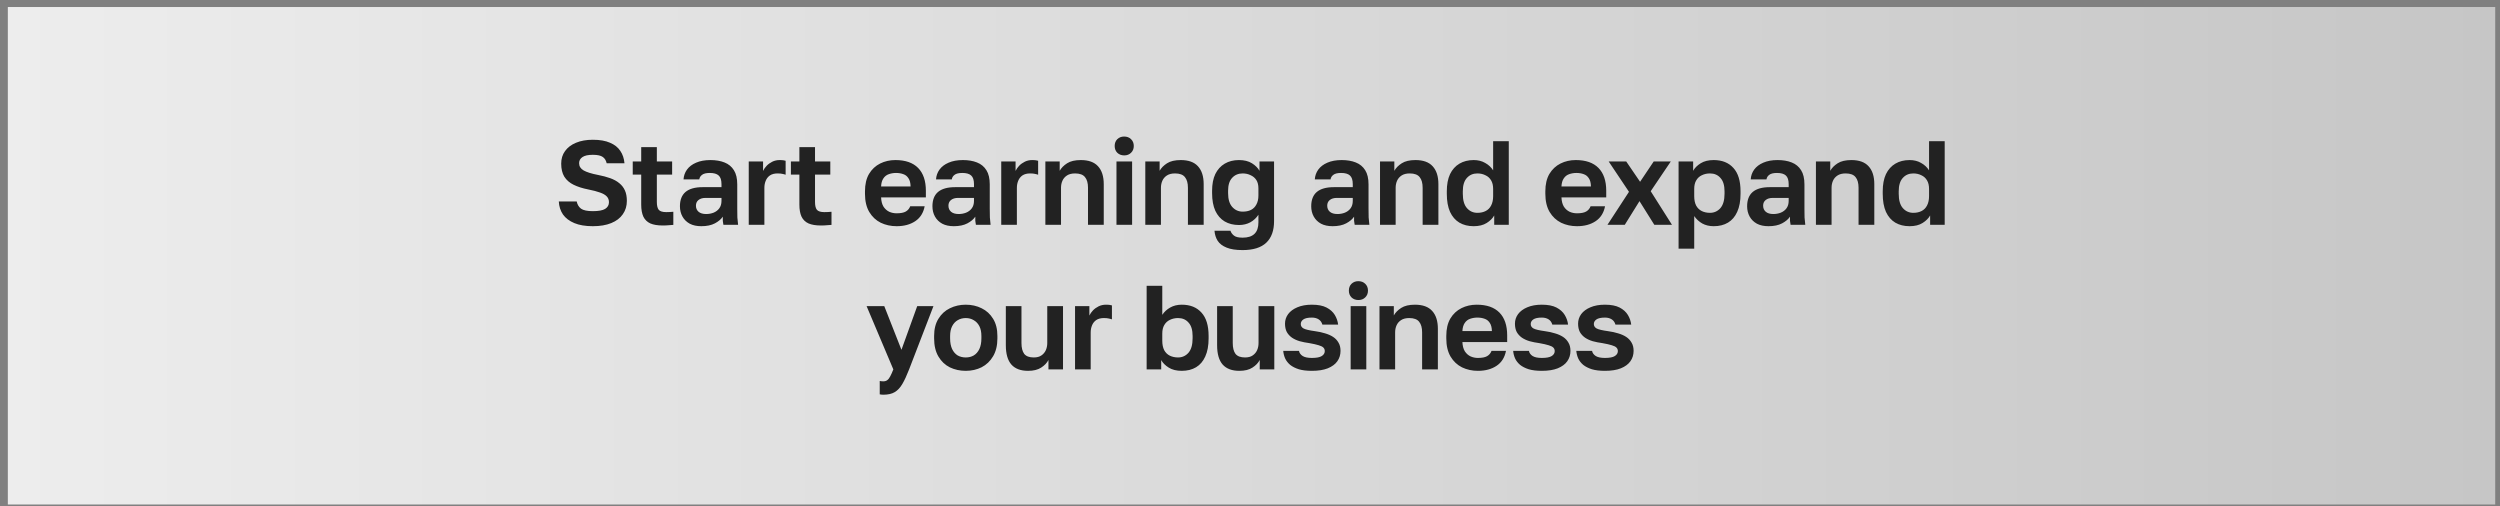
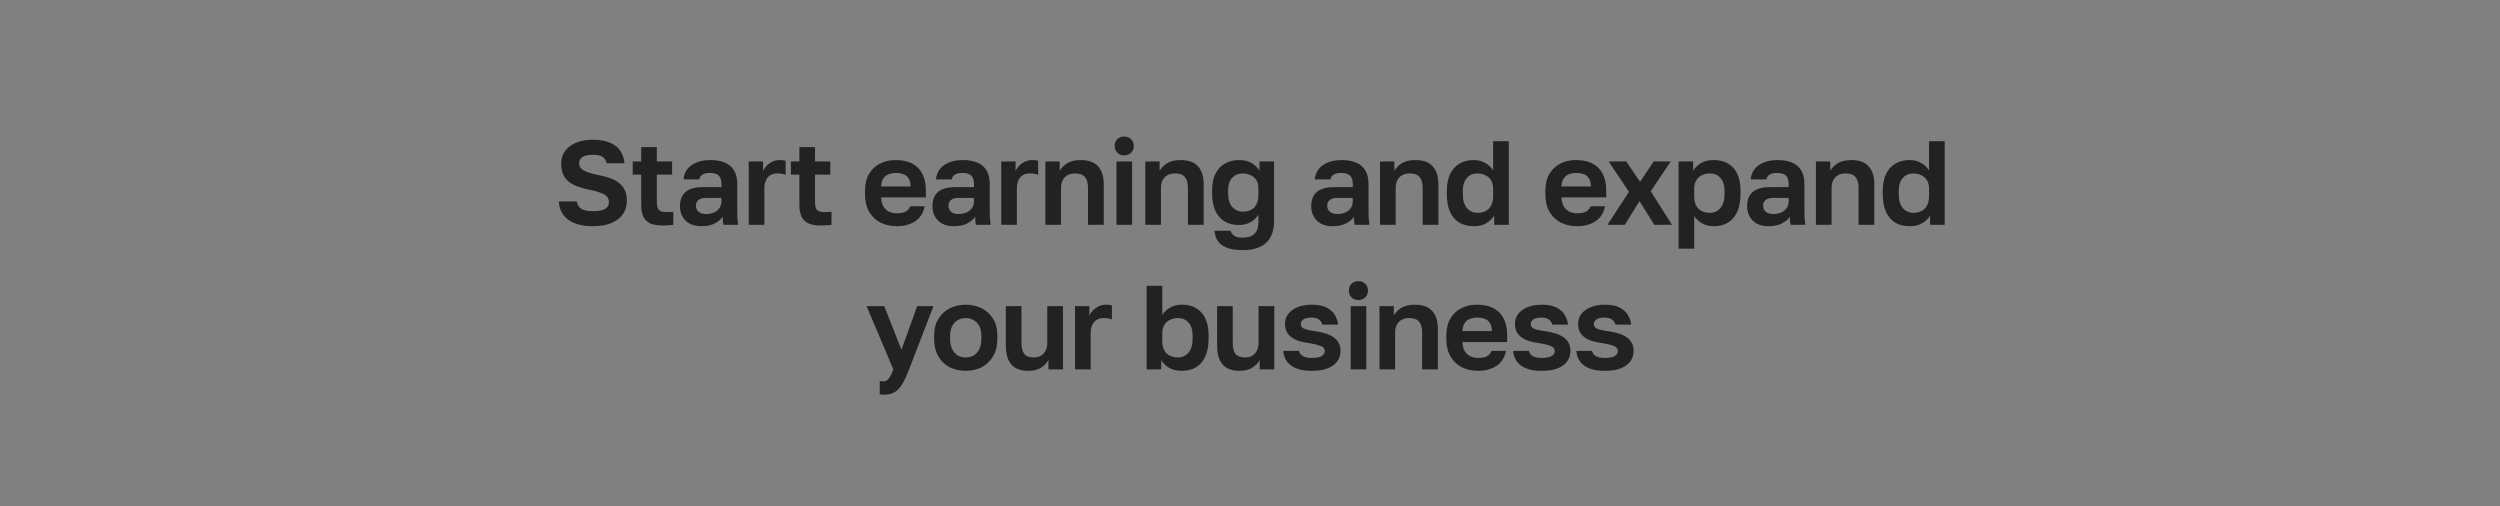
<svg xmlns="http://www.w3.org/2000/svg" width="242" height="49" viewBox="0 0 242 49" fill="none">
  <rect x="0" y="0" width="242" height="49" fill="#808080" stroke="none" />
-   <rect width="240.779" height="48.156" transform="translate(0.758 0.68)" fill="url(#paint0_linear_633_10189)" />
  <path d="M57.386 21.896C56.67 21.896 56.073 21.796 55.595 21.596C55.117 21.396 54.751 21.118 54.497 20.764C54.251 20.402 54.116 19.982 54.093 19.504H55.826C55.888 19.805 56.026 20.036 56.242 20.198C56.466 20.359 56.847 20.44 57.386 20.44C57.941 20.44 58.338 20.367 58.577 20.221C58.823 20.067 58.947 19.851 58.947 19.573C58.947 19.342 58.873 19.154 58.727 19.007C58.588 18.861 58.373 18.738 58.08 18.637C57.787 18.529 57.406 18.429 56.936 18.337C56.389 18.229 55.919 18.079 55.526 17.886C55.133 17.694 54.832 17.431 54.624 17.1C54.424 16.769 54.324 16.349 54.324 15.84C54.324 15.37 54.447 14.966 54.694 14.627C54.94 14.28 55.294 14.011 55.757 13.818C56.219 13.625 56.762 13.529 57.386 13.529C58.064 13.529 58.619 13.625 59.051 13.818C59.49 14.003 59.821 14.265 60.045 14.604C60.276 14.943 60.411 15.344 60.449 15.806H58.727C58.665 15.528 58.538 15.324 58.346 15.193C58.153 15.055 57.833 14.985 57.386 14.985C56.932 14.985 56.597 15.058 56.381 15.205C56.165 15.351 56.057 15.548 56.057 15.794C56.057 16.095 56.204 16.33 56.496 16.499C56.797 16.669 57.267 16.815 57.907 16.938C58.346 17.023 58.735 17.127 59.074 17.25C59.42 17.374 59.713 17.535 59.952 17.736C60.191 17.928 60.372 18.163 60.495 18.441C60.619 18.718 60.68 19.053 60.68 19.446C60.68 19.939 60.549 20.371 60.287 20.741C60.033 21.111 59.659 21.396 59.166 21.596C58.681 21.796 58.088 21.896 57.386 21.896ZM64.138 21.827C63.66 21.827 63.267 21.762 62.959 21.631C62.651 21.492 62.424 21.272 62.277 20.972C62.139 20.671 62.069 20.282 62.069 19.805V16.904H61.249V15.632H62.069V14.245H63.583V15.632H65.063V16.904H63.583V19.562C63.583 19.909 63.645 20.159 63.768 20.313C63.899 20.459 64.138 20.533 64.485 20.533C64.716 20.533 64.947 20.521 65.178 20.498V21.769C65.032 21.785 64.878 21.796 64.716 21.804C64.562 21.82 64.369 21.827 64.138 21.827ZM67.887 21.896C67.448 21.896 67.074 21.816 66.766 21.654C66.458 21.484 66.223 21.253 66.061 20.96C65.899 20.668 65.818 20.336 65.818 19.966C65.818 19.35 65.999 18.888 66.362 18.579C66.731 18.271 67.282 18.117 68.014 18.117H69.84V17.828C69.84 17.428 69.748 17.146 69.563 16.985C69.386 16.823 69.101 16.742 68.708 16.742C68.361 16.742 68.111 16.804 67.956 16.927C67.802 17.042 67.714 17.189 67.691 17.366H66.165C66.188 17.012 66.3 16.696 66.5 16.418C66.708 16.133 67.001 15.91 67.379 15.748C67.764 15.579 68.226 15.494 68.766 15.494C69.289 15.494 69.744 15.571 70.129 15.725C70.522 15.879 70.826 16.129 71.042 16.476C71.258 16.815 71.366 17.274 71.366 17.851V20.198C71.366 20.521 71.37 20.806 71.377 21.053C71.393 21.292 71.416 21.527 71.447 21.758H70.025C69.994 21.588 69.975 21.461 69.967 21.376C69.967 21.284 69.967 21.149 69.967 20.972C69.806 21.218 69.551 21.434 69.205 21.619C68.858 21.804 68.419 21.896 67.887 21.896ZM68.361 20.718C68.608 20.718 68.843 20.675 69.066 20.59C69.297 20.498 69.482 20.359 69.621 20.174C69.767 19.982 69.84 19.739 69.84 19.446V19.157H68.303C68.01 19.157 67.779 19.227 67.61 19.365C67.448 19.496 67.367 19.677 67.367 19.909C67.367 20.155 67.452 20.352 67.621 20.498C67.791 20.645 68.037 20.718 68.361 20.718ZM72.478 21.758V15.632H73.865V16.545C73.949 16.368 74.065 16.203 74.211 16.049C74.358 15.894 74.539 15.763 74.754 15.655C74.97 15.548 75.209 15.494 75.471 15.494C75.617 15.494 75.741 15.501 75.841 15.517C75.949 15.532 76.018 15.548 76.049 15.563V16.915C75.972 16.884 75.872 16.858 75.748 16.834C75.633 16.804 75.475 16.788 75.275 16.788C74.966 16.788 74.716 16.854 74.523 16.985C74.338 17.116 74.204 17.289 74.119 17.505C74.034 17.713 73.992 17.94 73.992 18.187V21.758H72.478ZM79.449 21.827C78.971 21.827 78.578 21.762 78.27 21.631C77.962 21.492 77.734 21.272 77.588 20.972C77.449 20.671 77.38 20.282 77.38 19.805V16.904H76.559V15.632H77.38V14.245H78.894V15.632H80.373V16.904H78.894V19.562C78.894 19.909 78.956 20.159 79.079 20.313C79.21 20.459 79.449 20.533 79.796 20.533C80.027 20.533 80.258 20.521 80.489 20.498V21.769C80.343 21.785 80.189 21.796 80.027 21.804C79.873 21.82 79.68 21.827 79.449 21.827ZM86.792 21.896C86.237 21.896 85.725 21.785 85.255 21.561C84.793 21.33 84.423 20.983 84.146 20.521C83.868 20.051 83.73 19.462 83.73 18.753V18.522C83.73 17.844 83.861 17.281 84.123 16.834C84.392 16.387 84.751 16.052 85.197 15.829C85.644 15.605 86.137 15.494 86.677 15.494C87.64 15.494 88.372 15.748 88.873 16.256C89.373 16.765 89.624 17.501 89.624 18.464V19.111H85.29C85.305 19.473 85.382 19.77 85.521 20.001C85.667 20.224 85.852 20.39 86.076 20.498C86.299 20.598 86.538 20.648 86.792 20.648C87.185 20.648 87.482 20.59 87.682 20.475C87.882 20.359 88.025 20.19 88.11 19.966H89.508C89.385 20.606 89.081 21.087 88.595 21.411C88.11 21.735 87.509 21.896 86.792 21.896ZM86.734 16.742C86.496 16.742 86.264 16.78 86.041 16.858C85.818 16.934 85.64 17.073 85.509 17.274C85.378 17.466 85.305 17.724 85.29 18.048H88.144C88.137 17.701 88.067 17.435 87.936 17.25C87.813 17.058 87.647 16.927 87.439 16.858C87.231 16.78 86.996 16.742 86.734 16.742ZM92.329 21.896C91.89 21.896 91.516 21.816 91.208 21.654C90.9 21.484 90.665 21.253 90.503 20.96C90.341 20.668 90.26 20.336 90.26 19.966C90.26 19.35 90.441 18.888 90.804 18.579C91.173 18.271 91.724 18.117 92.456 18.117H94.282V17.828C94.282 17.428 94.19 17.146 94.005 16.985C93.828 16.823 93.543 16.742 93.15 16.742C92.803 16.742 92.553 16.804 92.398 16.927C92.244 17.042 92.156 17.189 92.133 17.366H90.607C90.63 17.012 90.742 16.696 90.942 16.418C91.15 16.133 91.443 15.91 91.821 15.748C92.206 15.579 92.668 15.494 93.207 15.494C93.731 15.494 94.186 15.571 94.571 15.725C94.964 15.879 95.269 16.129 95.484 16.476C95.7 16.815 95.808 17.274 95.808 17.851V20.198C95.808 20.521 95.812 20.806 95.82 21.053C95.835 21.292 95.858 21.527 95.889 21.758H94.467C94.436 21.588 94.417 21.461 94.409 21.376C94.409 21.284 94.409 21.149 94.409 20.972C94.248 21.218 93.993 21.434 93.647 21.619C93.3 21.804 92.861 21.896 92.329 21.896ZM92.803 20.718C93.05 20.718 93.285 20.675 93.508 20.59C93.739 20.498 93.924 20.359 94.063 20.174C94.209 19.982 94.282 19.739 94.282 19.446V19.157H92.745C92.452 19.157 92.221 19.227 92.052 19.365C91.89 19.496 91.809 19.677 91.809 19.909C91.809 20.155 91.894 20.352 92.063 20.498C92.233 20.645 92.479 20.718 92.803 20.718ZM96.92 21.758V15.632H98.307V16.545C98.391 16.368 98.507 16.203 98.653 16.049C98.8 15.894 98.981 15.763 99.197 15.655C99.412 15.548 99.651 15.494 99.913 15.494C100.059 15.494 100.183 15.501 100.283 15.517C100.391 15.532 100.46 15.548 100.491 15.563V16.915C100.414 16.884 100.314 16.858 100.19 16.834C100.075 16.804 99.917 16.788 99.717 16.788C99.408 16.788 99.158 16.854 98.965 16.985C98.78 17.116 98.646 17.289 98.561 17.505C98.476 17.713 98.434 17.94 98.434 18.187V21.758H96.92ZM101.192 21.758V15.632H102.579V16.534C102.733 16.256 102.972 16.014 103.295 15.806C103.619 15.598 104.062 15.494 104.624 15.494C105.372 15.494 105.927 15.694 106.289 16.095C106.658 16.495 106.843 17.073 106.843 17.828V21.758H105.318V18.175C105.318 17.72 105.222 17.378 105.029 17.146C104.844 16.908 104.524 16.788 104.07 16.788C103.746 16.788 103.484 16.854 103.284 16.985C103.083 17.116 102.937 17.285 102.845 17.493C102.752 17.701 102.706 17.928 102.706 18.175V21.758H101.192ZM108.074 21.758V15.632H109.588V21.758H108.074ZM108.825 15.043C108.555 15.043 108.332 14.958 108.155 14.789C107.985 14.619 107.901 14.4 107.901 14.13C107.901 13.86 107.985 13.641 108.155 13.471C108.332 13.302 108.552 13.217 108.814 13.217C109.091 13.217 109.314 13.302 109.484 13.471C109.661 13.641 109.75 13.86 109.75 14.13C109.75 14.4 109.661 14.619 109.484 14.789C109.314 14.958 109.095 15.043 108.825 15.043ZM110.865 21.758V15.632H112.252V16.534C112.406 16.256 112.645 16.014 112.968 15.806C113.292 15.598 113.735 15.494 114.297 15.494C115.045 15.494 115.6 15.694 115.962 16.095C116.331 16.495 116.516 17.073 116.516 17.828V21.758H114.991V18.175C114.991 17.72 114.895 17.378 114.702 17.146C114.517 16.908 114.197 16.788 113.743 16.788C113.419 16.788 113.157 16.854 112.957 16.985C112.756 17.116 112.61 17.285 112.518 17.493C112.425 17.701 112.379 17.928 112.379 18.175V21.758H110.865ZM120.278 24.208C119.631 24.208 119.115 24.127 118.729 23.965C118.344 23.811 118.059 23.595 117.874 23.318C117.697 23.041 117.593 22.713 117.562 22.336H119.111C119.157 22.497 119.261 22.648 119.423 22.786C119.585 22.933 119.87 23.006 120.278 23.006C120.794 23.006 121.179 22.883 121.434 22.636C121.688 22.39 121.815 22.02 121.815 21.527V20.787C121.622 21.087 121.364 21.33 121.041 21.515C120.717 21.692 120.347 21.781 119.931 21.781C119.4 21.781 118.937 21.665 118.544 21.434C118.159 21.203 117.859 20.86 117.643 20.406C117.435 19.943 117.331 19.373 117.331 18.695V18.464C117.331 17.825 117.435 17.285 117.643 16.846C117.859 16.407 118.163 16.072 118.556 15.84C118.949 15.609 119.407 15.494 119.931 15.494C120.44 15.494 120.86 15.598 121.191 15.806C121.522 16.014 121.765 16.256 121.919 16.534V15.632H123.329V21.411C123.329 22.32 123.079 23.014 122.578 23.491C122.077 23.969 121.31 24.208 120.278 24.208ZM120.29 20.486C120.598 20.486 120.864 20.433 121.087 20.325C121.318 20.209 121.495 20.032 121.619 19.793C121.75 19.554 121.815 19.265 121.815 18.926V18.233C121.815 17.909 121.75 17.643 121.619 17.435C121.488 17.227 121.303 17.069 121.064 16.962C120.833 16.846 120.575 16.788 120.29 16.788C119.873 16.788 119.534 16.931 119.272 17.216C119.01 17.493 118.88 17.909 118.88 18.464V18.695C118.88 19.288 119.014 19.735 119.284 20.036C119.554 20.336 119.889 20.486 120.29 20.486ZM128.995 21.896C128.556 21.896 128.182 21.816 127.874 21.654C127.566 21.484 127.331 21.253 127.169 20.96C127.007 20.668 126.926 20.336 126.926 19.966C126.926 19.35 127.107 18.888 127.469 18.579C127.839 18.271 128.39 18.117 129.122 18.117H130.948V17.828C130.948 17.428 130.856 17.146 130.671 16.985C130.494 16.823 130.208 16.742 129.815 16.742C129.469 16.742 129.218 16.804 129.064 16.927C128.91 17.042 128.822 17.189 128.798 17.366H127.273C127.296 17.012 127.408 16.696 127.608 16.418C127.816 16.133 128.109 15.91 128.486 15.748C128.872 15.579 129.334 15.494 129.873 15.494C130.397 15.494 130.852 15.571 131.237 15.725C131.63 15.879 131.934 16.129 132.15 16.476C132.366 16.815 132.474 17.274 132.474 17.851V20.198C132.474 20.521 132.478 20.806 132.485 21.053C132.501 21.292 132.524 21.527 132.555 21.758H131.133C131.102 21.588 131.083 21.461 131.075 21.376C131.075 21.284 131.075 21.149 131.075 20.972C130.913 21.218 130.659 21.434 130.312 21.619C129.966 21.804 129.527 21.896 128.995 21.896ZM129.469 20.718C129.715 20.718 129.95 20.675 130.174 20.59C130.405 20.498 130.59 20.359 130.729 20.174C130.875 19.982 130.948 19.739 130.948 19.446V19.157H129.411C129.118 19.157 128.887 19.227 128.718 19.365C128.556 19.496 128.475 19.677 128.475 19.909C128.475 20.155 128.56 20.352 128.729 20.498C128.899 20.645 129.145 20.718 129.469 20.718ZM133.585 21.758V15.632H134.972V16.534C135.126 16.256 135.365 16.014 135.689 15.806C136.013 15.598 136.456 15.494 137.018 15.494C137.765 15.494 138.32 15.694 138.682 16.095C139.052 16.495 139.237 17.073 139.237 17.828V21.758H137.711V18.175C137.711 17.72 137.615 17.378 137.423 17.146C137.238 16.908 136.918 16.788 136.463 16.788C136.14 16.788 135.878 16.854 135.677 16.985C135.477 17.116 135.331 17.285 135.238 17.493C135.146 17.701 135.099 17.928 135.099 18.175V21.758H133.585ZM142.652 21.896C142.12 21.896 141.658 21.781 141.265 21.55C140.88 21.319 140.579 20.972 140.363 20.51C140.155 20.04 140.051 19.454 140.051 18.753V18.522C140.051 17.859 140.155 17.304 140.363 16.858C140.579 16.411 140.884 16.072 141.277 15.84C141.669 15.609 142.128 15.494 142.652 15.494C143.076 15.494 143.445 15.586 143.761 15.771C144.085 15.948 144.343 16.187 144.536 16.488V13.668H146.05V21.758H144.64V20.856C144.486 21.134 144.243 21.376 143.912 21.584C143.58 21.793 143.16 21.896 142.652 21.896ZM143.01 20.602C143.318 20.602 143.584 20.544 143.808 20.429C144.039 20.313 144.216 20.136 144.339 19.897C144.47 19.651 144.536 19.346 144.536 18.984V18.291C144.536 17.952 144.47 17.674 144.339 17.459C144.208 17.235 144.023 17.069 143.784 16.962C143.553 16.846 143.295 16.788 143.01 16.788C142.594 16.788 142.255 16.934 141.993 17.227C141.731 17.512 141.6 17.944 141.6 18.522V18.753C141.6 19.385 141.735 19.851 142.005 20.151C142.274 20.452 142.609 20.602 143.01 20.602ZM152.652 21.896C152.097 21.896 151.585 21.785 151.115 21.561C150.652 21.33 150.282 20.983 150.005 20.521C149.728 20.051 149.589 19.462 149.589 18.753V18.522C149.589 17.844 149.72 17.281 149.982 16.834C150.252 16.387 150.61 16.052 151.057 15.829C151.504 15.605 151.997 15.494 152.536 15.494C153.499 15.494 154.231 15.748 154.732 16.256C155.233 16.765 155.483 17.501 155.483 18.464V19.111H151.149C151.165 19.473 151.242 19.77 151.38 20.001C151.527 20.224 151.712 20.39 151.935 20.498C152.159 20.598 152.397 20.648 152.652 20.648C153.045 20.648 153.341 20.59 153.542 20.475C153.742 20.359 153.884 20.19 153.969 19.966H155.368C155.244 20.606 154.94 21.087 154.455 21.411C153.969 21.735 153.368 21.896 152.652 21.896ZM152.594 16.742C152.355 16.742 152.124 16.78 151.9 16.858C151.677 16.934 151.5 17.073 151.369 17.274C151.238 17.466 151.165 17.724 151.149 18.048H154.004C153.996 17.701 153.927 17.435 153.796 17.25C153.673 17.058 153.507 16.927 153.299 16.858C153.091 16.78 152.856 16.742 152.594 16.742ZM155.605 21.758L157.685 18.568L155.721 15.632H157.42L158.76 17.597L160.078 15.632H161.731L159.789 18.51L161.846 21.758H160.136L158.703 19.47L157.281 21.758H155.605ZM162.486 24.069V15.632H163.896V16.534C164.05 16.256 164.292 16.014 164.624 15.806C164.955 15.598 165.375 15.494 165.884 15.494C166.7 15.494 167.336 15.748 167.791 16.256C168.253 16.757 168.484 17.512 168.484 18.522V18.753C168.484 19.454 168.376 20.04 168.16 20.51C167.952 20.972 167.656 21.319 167.27 21.55C166.885 21.781 166.423 21.896 165.884 21.896C165.467 21.896 165.098 21.808 164.774 21.631C164.458 21.446 164.2 21.207 164 20.914V24.069H162.486ZM165.525 20.602C165.926 20.602 166.261 20.452 166.531 20.151C166.8 19.843 166.935 19.377 166.935 18.753V18.522C166.935 17.944 166.804 17.512 166.542 17.227C166.288 16.934 165.949 16.788 165.525 16.788C165.24 16.788 164.978 16.846 164.739 16.962C164.508 17.069 164.327 17.235 164.196 17.459C164.065 17.674 164 17.952 164 18.291V18.984C164 19.346 164.061 19.651 164.185 19.897C164.316 20.136 164.497 20.313 164.728 20.429C164.959 20.544 165.225 20.602 165.525 20.602ZM171.191 21.896C170.752 21.896 170.378 21.816 170.07 21.654C169.762 21.484 169.527 21.253 169.365 20.96C169.203 20.668 169.122 20.336 169.122 19.966C169.122 19.35 169.303 18.888 169.666 18.579C170.035 18.271 170.586 18.117 171.318 18.117H173.144V17.828C173.144 17.428 173.052 17.146 172.867 16.985C172.69 16.823 172.405 16.742 172.012 16.742C171.665 16.742 171.415 16.804 171.26 16.927C171.106 17.042 171.018 17.189 170.995 17.366H169.469C169.492 17.012 169.604 16.696 169.804 16.418C170.012 16.133 170.305 15.91 170.683 15.748C171.068 15.579 171.53 15.494 172.069 15.494C172.593 15.494 173.048 15.571 173.433 15.725C173.826 15.879 174.131 16.129 174.346 16.476C174.562 16.815 174.67 17.274 174.67 17.851V20.198C174.67 20.521 174.674 20.806 174.681 21.053C174.697 21.292 174.72 21.527 174.751 21.758H173.329C173.298 21.588 173.279 21.461 173.271 21.376C173.271 21.284 173.271 21.149 173.271 20.972C173.11 21.218 172.855 21.434 172.509 21.619C172.162 21.804 171.723 21.896 171.191 21.896ZM171.665 20.718C171.911 20.718 172.146 20.675 172.37 20.59C172.601 20.498 172.786 20.359 172.925 20.174C173.071 19.982 173.144 19.739 173.144 19.446V19.157H171.607C171.314 19.157 171.083 19.227 170.914 19.365C170.752 19.496 170.671 19.677 170.671 19.909C170.671 20.155 170.756 20.352 170.925 20.498C171.095 20.645 171.341 20.718 171.665 20.718ZM175.782 21.758V15.632H177.169V16.534C177.323 16.256 177.561 16.014 177.885 15.806C178.209 15.598 178.652 15.494 179.214 15.494C179.962 15.494 180.516 15.694 180.878 16.095C181.248 16.495 181.433 17.073 181.433 17.828V21.758H179.908V18.175C179.908 17.72 179.811 17.378 179.619 17.146C179.434 16.908 179.114 16.788 178.659 16.788C178.336 16.788 178.074 16.854 177.874 16.985C177.673 17.116 177.527 17.285 177.434 17.493C177.342 17.701 177.296 17.928 177.296 18.175V21.758H175.782ZM184.848 21.896C184.316 21.896 183.854 21.781 183.461 21.55C183.076 21.319 182.775 20.972 182.56 20.51C182.352 20.04 182.248 19.454 182.248 18.753V18.522C182.248 17.859 182.352 17.304 182.56 16.858C182.775 16.411 183.08 16.072 183.473 15.84C183.866 15.609 184.324 15.494 184.848 15.494C185.272 15.494 185.642 15.586 185.958 15.771C186.281 15.948 186.539 16.187 186.732 16.488V13.668H188.246V21.758H186.836V20.856C186.682 21.134 186.439 21.376 186.108 21.584C185.776 21.793 185.357 21.896 184.848 21.896ZM185.206 20.602C185.515 20.602 185.78 20.544 186.004 20.429C186.235 20.313 186.412 20.136 186.535 19.897C186.666 19.651 186.732 19.346 186.732 18.984V18.291C186.732 17.952 186.666 17.674 186.535 17.459C186.404 17.235 186.22 17.069 185.981 16.962C185.75 16.846 185.491 16.788 185.206 16.788C184.79 16.788 184.451 16.934 184.189 17.227C183.927 17.512 183.796 17.944 183.796 18.522V18.753C183.796 19.385 183.931 19.851 184.201 20.151C184.47 20.452 184.806 20.602 185.206 20.602ZM85.504 38.208C85.389 38.208 85.273 38.196 85.158 38.173V36.879C85.273 36.902 85.389 36.914 85.504 36.914C85.659 36.914 85.786 36.875 85.886 36.798C85.994 36.721 86.09 36.598 86.175 36.428C86.267 36.259 86.367 36.035 86.475 35.758L83.886 29.632H85.597L87.261 33.862L88.787 29.632H90.359L88.001 35.758C87.777 36.336 87.562 36.802 87.354 37.156C87.146 37.518 86.899 37.784 86.614 37.954C86.337 38.123 85.967 38.208 85.504 38.208ZM93.485 35.897C92.931 35.897 92.418 35.785 91.948 35.561C91.486 35.33 91.116 34.98 90.839 34.51C90.561 34.04 90.423 33.454 90.423 32.753V32.522C90.423 31.859 90.561 31.304 90.839 30.858C91.116 30.403 91.486 30.064 91.948 29.84C92.418 29.609 92.931 29.494 93.485 29.494C94.048 29.494 94.56 29.609 95.022 29.84C95.485 30.064 95.855 30.403 96.132 30.858C96.409 31.304 96.548 31.859 96.548 32.522V32.753C96.548 33.439 96.409 34.017 96.132 34.486C95.855 34.956 95.485 35.311 95.022 35.55C94.56 35.781 94.048 35.897 93.485 35.897ZM93.485 34.602C93.778 34.602 94.036 34.537 94.26 34.406C94.491 34.267 94.672 34.059 94.803 33.782C94.934 33.504 94.999 33.161 94.999 32.753V32.522C94.999 32.144 94.934 31.828 94.803 31.574C94.672 31.32 94.491 31.127 94.26 30.996C94.036 30.858 93.778 30.788 93.485 30.788C93.193 30.788 92.931 30.858 92.7 30.996C92.476 31.127 92.299 31.32 92.168 31.574C92.037 31.828 91.971 32.144 91.971 32.522V32.753C91.971 33.169 92.037 33.516 92.168 33.793C92.299 34.063 92.476 34.267 92.7 34.406C92.931 34.537 93.193 34.602 93.485 34.602ZM99.514 35.897C98.805 35.897 98.269 35.696 97.907 35.295C97.545 34.887 97.364 34.259 97.364 33.412V29.632H98.878V33.204C98.878 33.666 98.967 34.017 99.144 34.255C99.329 34.486 99.637 34.602 100.069 34.602C100.377 34.602 100.623 34.537 100.808 34.406C101.001 34.275 101.143 34.105 101.236 33.897C101.328 33.689 101.375 33.458 101.375 33.204V29.632H102.9V35.758H101.49V34.845C101.344 35.13 101.109 35.376 100.785 35.584C100.469 35.792 100.045 35.897 99.514 35.897ZM104.064 35.758V29.632H105.451V30.545C105.536 30.368 105.651 30.203 105.798 30.049C105.944 29.894 106.125 29.763 106.341 29.655C106.557 29.548 106.796 29.494 107.058 29.494C107.204 29.494 107.327 29.501 107.427 29.517C107.535 29.532 107.605 29.548 107.635 29.563V30.915C107.558 30.884 107.458 30.858 107.335 30.834C107.219 30.804 107.061 30.788 106.861 30.788C106.553 30.788 106.303 30.854 106.11 30.985C105.925 31.116 105.79 31.289 105.705 31.505C105.621 31.713 105.578 31.94 105.578 32.187V35.758H104.064ZM114.392 35.897C113.884 35.897 113.464 35.792 113.133 35.584C112.801 35.376 112.559 35.134 112.405 34.856V35.758H110.995V27.668H112.509V30.476C112.701 30.183 112.956 29.948 113.271 29.771C113.595 29.586 113.969 29.494 114.392 29.494C115.209 29.494 115.845 29.748 116.299 30.256C116.762 30.757 116.993 31.512 116.993 32.522V32.753C116.993 33.454 116.885 34.04 116.669 34.51C116.461 34.972 116.165 35.319 115.779 35.55C115.394 35.781 114.932 35.897 114.392 35.897ZM114.034 34.602C114.435 34.602 114.77 34.452 115.04 34.151C115.309 33.843 115.444 33.377 115.444 32.753V32.522C115.444 31.944 115.313 31.512 115.051 31.227C114.797 30.934 114.458 30.788 114.034 30.788C113.749 30.788 113.487 30.846 113.248 30.962C113.017 31.069 112.836 31.235 112.705 31.459C112.574 31.674 112.509 31.952 112.509 32.291V32.984C112.509 33.346 112.57 33.651 112.694 33.897C112.825 34.136 113.006 34.313 113.237 34.429C113.476 34.544 113.741 34.602 114.034 34.602ZM119.966 35.897C119.257 35.897 118.722 35.696 118.359 35.295C117.997 34.887 117.816 34.259 117.816 33.412V29.632H119.33V33.204C119.33 33.666 119.419 34.017 119.596 34.255C119.781 34.486 120.089 34.602 120.521 34.602C120.829 34.602 121.075 34.537 121.26 34.406C121.453 34.275 121.595 34.105 121.688 33.897C121.78 33.689 121.827 33.458 121.827 33.204V29.632H123.352V35.758H121.942V34.845C121.796 35.13 121.561 35.376 121.237 35.584C120.921 35.792 120.497 35.897 119.966 35.897ZM126.99 35.897C126.489 35.897 126.069 35.846 125.73 35.746C125.391 35.638 125.11 35.496 124.886 35.319C124.67 35.134 124.509 34.926 124.401 34.694C124.301 34.463 124.239 34.221 124.216 33.966H125.741C125.78 34.167 125.899 34.332 126.1 34.463C126.3 34.587 126.597 34.648 126.99 34.648C127.436 34.648 127.756 34.587 127.949 34.463C128.141 34.34 128.238 34.182 128.238 33.989C128.238 33.851 128.195 33.739 128.111 33.654C128.026 33.562 127.876 33.485 127.66 33.423C127.444 33.354 127.14 33.285 126.747 33.215C126.408 33.169 126.096 33.107 125.811 33.03C125.526 32.946 125.275 32.83 125.059 32.684C124.851 32.537 124.686 32.356 124.563 32.14C124.447 31.917 124.389 31.647 124.389 31.331C124.389 30.992 124.489 30.684 124.69 30.407C124.898 30.129 125.194 29.91 125.58 29.748C125.973 29.578 126.443 29.494 126.99 29.494C127.583 29.494 128.057 29.586 128.411 29.771C128.766 29.956 129.031 30.195 129.209 30.488C129.386 30.78 129.494 31.093 129.532 31.424H128.007C127.945 31.2 127.826 31.031 127.648 30.915C127.471 30.8 127.252 30.742 126.99 30.742C126.604 30.742 126.327 30.804 126.157 30.927C125.996 31.042 125.915 31.189 125.915 31.366C125.915 31.551 126.003 31.694 126.181 31.794C126.365 31.894 126.739 31.982 127.302 32.059C127.648 32.106 127.968 32.175 128.261 32.267C128.561 32.352 128.823 32.468 129.047 32.614C129.27 32.761 129.444 32.946 129.567 33.169C129.698 33.385 129.763 33.651 129.763 33.966C129.763 34.344 129.659 34.679 129.451 34.972C129.251 35.257 128.943 35.484 128.527 35.654C128.118 35.816 127.606 35.897 126.99 35.897ZM130.744 35.758V29.632H132.258V35.758H130.744ZM131.495 29.043C131.225 29.043 131.002 28.958 130.825 28.789C130.655 28.619 130.57 28.4 130.57 28.13C130.57 27.86 130.655 27.641 130.825 27.471C131.002 27.302 131.221 27.217 131.483 27.217C131.761 27.217 131.984 27.302 132.154 27.471C132.331 27.641 132.42 27.86 132.42 28.13C132.42 28.4 132.331 28.619 132.154 28.789C131.984 28.958 131.765 29.043 131.495 29.043ZM133.535 35.758V29.632H134.922V30.534C135.076 30.256 135.315 30.014 135.638 29.806C135.962 29.598 136.405 29.494 136.967 29.494C137.715 29.494 138.269 29.694 138.631 30.095C139.001 30.495 139.186 31.073 139.186 31.828V35.758H137.661V32.175C137.661 31.72 137.564 31.378 137.372 31.146C137.187 30.908 136.867 30.788 136.412 30.788C136.089 30.788 135.827 30.854 135.627 30.985C135.426 31.116 135.28 31.285 135.187 31.493C135.095 31.701 135.049 31.928 135.049 32.175V35.758H133.535ZM143.063 35.897C142.509 35.897 141.996 35.785 141.526 35.561C141.064 35.33 140.694 34.983 140.417 34.521C140.139 34.051 140.001 33.462 140.001 32.753V32.522C140.001 31.844 140.132 31.281 140.394 30.834C140.663 30.387 141.022 30.052 141.468 29.829C141.915 29.605 142.408 29.494 142.948 29.494C143.911 29.494 144.643 29.748 145.144 30.256C145.645 30.765 145.895 31.501 145.895 32.464V33.111H141.561C141.576 33.473 141.653 33.77 141.792 34.001C141.938 34.224 142.123 34.39 142.347 34.498C142.57 34.598 142.809 34.648 143.063 34.648C143.456 34.648 143.753 34.59 143.953 34.475C144.154 34.359 144.296 34.19 144.381 33.966H145.779C145.656 34.606 145.352 35.087 144.866 35.411C144.381 35.735 143.78 35.897 143.063 35.897ZM143.006 30.742C142.767 30.742 142.536 30.78 142.312 30.858C142.089 30.934 141.911 31.073 141.78 31.274C141.65 31.466 141.576 31.724 141.561 32.048H144.416C144.408 31.701 144.339 31.435 144.208 31.25C144.084 31.058 143.919 30.927 143.711 30.858C143.503 30.78 143.268 30.742 143.006 30.742ZM149.247 35.897C148.747 35.897 148.327 35.846 147.988 35.746C147.649 35.638 147.367 35.496 147.144 35.319C146.928 35.134 146.766 34.926 146.659 34.694C146.558 34.463 146.497 34.221 146.474 33.966H147.999C148.038 34.167 148.157 34.332 148.358 34.463C148.558 34.587 148.855 34.648 149.247 34.648C149.694 34.648 150.014 34.587 150.207 34.463C150.399 34.34 150.496 34.182 150.496 33.989C150.496 33.851 150.453 33.739 150.369 33.654C150.284 33.562 150.134 33.485 149.918 33.423C149.702 33.354 149.398 33.285 149.005 33.215C148.666 33.169 148.354 33.107 148.069 33.03C147.784 32.946 147.533 32.83 147.317 32.684C147.109 32.537 146.944 32.356 146.82 32.14C146.705 31.917 146.647 31.647 146.647 31.331C146.647 30.992 146.747 30.684 146.948 30.407C147.156 30.129 147.452 29.91 147.837 29.748C148.23 29.578 148.7 29.494 149.247 29.494C149.841 29.494 150.315 29.586 150.669 29.771C151.023 29.956 151.289 30.195 151.466 30.488C151.644 30.78 151.752 31.093 151.79 31.424H150.265C150.203 31.2 150.083 31.031 149.906 30.915C149.729 30.8 149.509 30.742 149.247 30.742C148.862 30.742 148.585 30.804 148.415 30.927C148.254 31.042 148.173 31.189 148.173 31.366C148.173 31.551 148.261 31.694 148.438 31.794C148.623 31.894 148.997 31.982 149.56 32.059C149.906 32.106 150.226 32.175 150.519 32.267C150.819 32.352 151.081 32.468 151.305 32.614C151.528 32.761 151.701 32.946 151.825 33.169C151.956 33.385 152.021 33.651 152.021 33.966C152.021 34.344 151.917 34.679 151.709 34.972C151.509 35.257 151.201 35.484 150.785 35.654C150.376 35.816 149.864 35.897 149.247 35.897ZM155.359 35.897C154.859 35.897 154.439 35.846 154.1 35.746C153.761 35.638 153.479 35.496 153.256 35.319C153.04 35.134 152.878 34.926 152.77 34.694C152.67 34.463 152.609 34.221 152.586 33.966H154.111C154.15 34.167 154.269 34.332 154.469 34.463C154.67 34.587 154.966 34.648 155.359 34.648C155.806 34.648 156.126 34.587 156.319 34.463C156.511 34.34 156.608 34.182 156.608 33.989C156.608 33.851 156.565 33.739 156.48 33.654C156.396 33.562 156.245 33.485 156.03 33.423C155.814 33.354 155.51 33.285 155.117 33.215C154.778 33.169 154.466 33.107 154.18 33.03C153.895 32.946 153.645 32.83 153.429 32.684C153.221 32.537 153.056 32.356 152.932 32.14C152.817 31.917 152.759 31.647 152.759 31.331C152.759 30.992 152.859 30.684 153.059 30.407C153.267 30.129 153.564 29.91 153.949 29.748C154.342 29.578 154.812 29.494 155.359 29.494C155.953 29.494 156.426 29.586 156.781 29.771C157.135 29.956 157.401 30.195 157.578 30.488C157.756 30.78 157.863 31.093 157.902 31.424H156.376C156.315 31.2 156.195 31.031 156.018 30.915C155.841 30.8 155.621 30.742 155.359 30.742C154.974 30.742 154.697 30.804 154.527 30.927C154.365 31.042 154.284 31.189 154.284 31.366C154.284 31.551 154.373 31.694 154.55 31.794C154.735 31.894 155.109 31.982 155.671 32.059C156.018 32.106 156.338 32.175 156.631 32.267C156.931 32.352 157.193 32.468 157.417 32.614C157.64 32.761 157.813 32.946 157.937 33.169C158.068 33.385 158.133 33.651 158.133 33.966C158.133 34.344 158.029 34.679 157.821 34.972C157.621 35.257 157.313 35.484 156.896 35.654C156.488 35.816 155.976 35.897 155.359 35.897Z" fill="#222222" />
  <defs>
    <linearGradient id="paint0_linear_633_10189" x1="0" y1="24.078" x2="240.779" y2="24.078" gradientUnits="userSpaceOnUse">
      <stop stop-color="#EDEDED" />
      <stop offset="1" stop-color="#C6C6C6" />
    </linearGradient>
  </defs>
</svg>